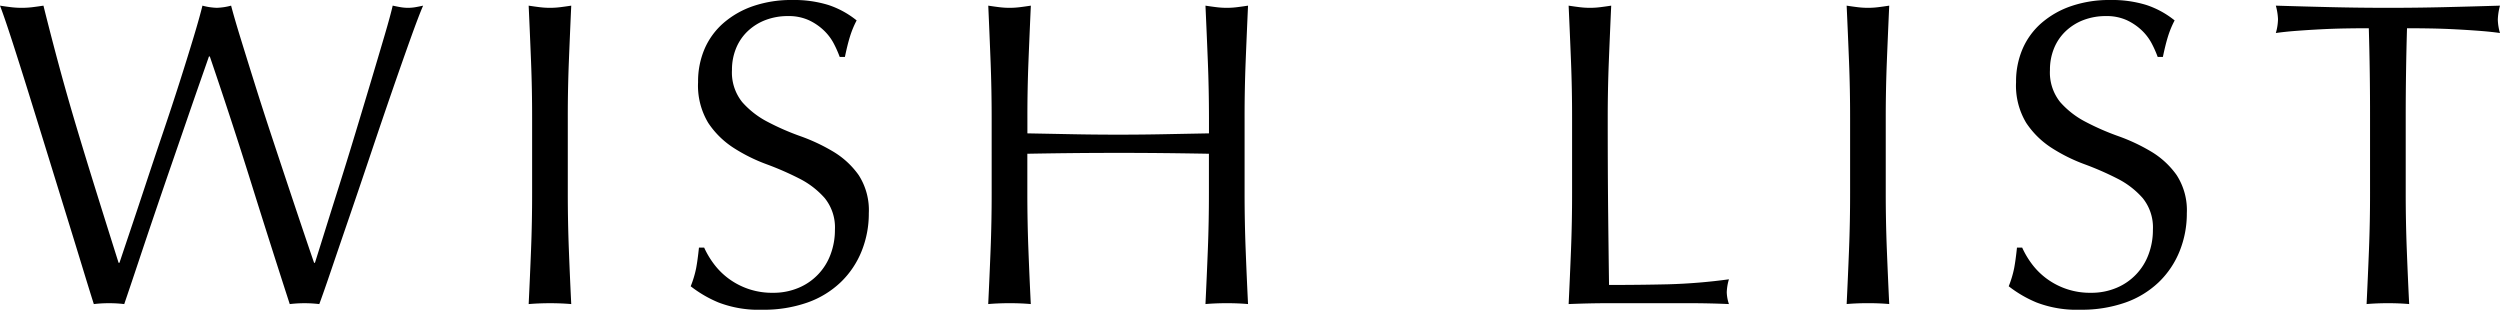
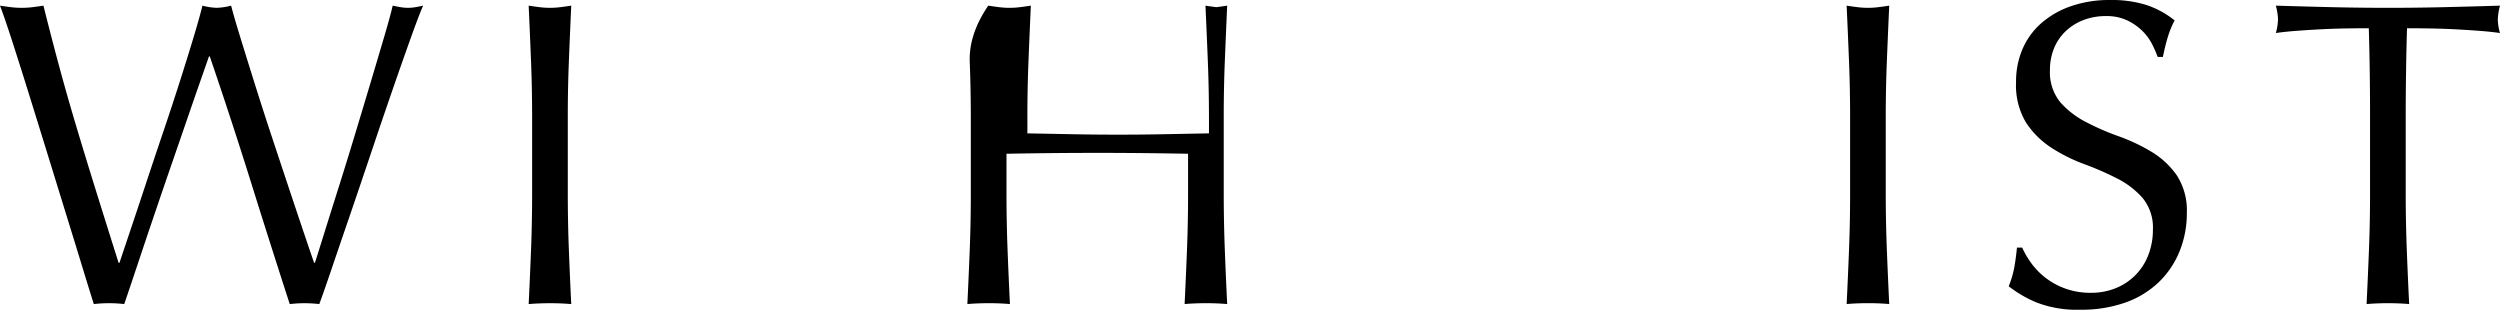
<svg xmlns="http://www.w3.org/2000/svg" viewBox="0 0 471.91 58.466">
  <path d="M17.712,57.4q-.657-2.049-2.009-6.478t-3.075-10Q10.906,35.343,9.02,29.233T5.412,17.589Q3.69,12.054,2.255,7.626T0,1.066q1.065.165,2.05.287a16.522,16.522,0,0,0,2.05.123,16.533,16.533,0,0,0,2.05-.123q.984-.123,2.05-.287Q9.757,7.3,11.234,12.751t3.157,11.07Q16.071,29.438,18,35.629T22.386,49.61h.164Q23.288,47.4,24.6,43.5t2.87-8.61q1.557-4.714,3.28-9.8t3.2-9.717q1.476-4.632,2.624-8.446t1.64-5.863a11.572,11.572,0,0,0,2.706.41,11.587,11.587,0,0,0,2.706-.41Q44.2,3.28,45.387,7.134T48.052,15.7q1.476,4.716,3.157,9.8t3.239,9.758q1.557,4.674,2.829,8.446t2.009,5.9h.164q.573-1.8,1.763-5.617t2.706-8.61q1.517-4.8,3.116-10.086t3.034-10.086q1.434-4.8,2.542-8.569t1.517-5.576q.738.165,1.435.287A8.237,8.237,0,0,0,77,1.476a8.246,8.246,0,0,0,1.435-.123q.7-.123,1.435-.287Q79.048,2.953,77.49,7.3T74.005,17.22Q72.078,22.8,69.987,29.028T65.969,40.877q-1.927,5.618-3.444,10.086T60.27,57.4a23.78,23.78,0,0,0-5.576,0Q51,46,47.4,34.481T39.606,10.66h-.164q-.657,1.887-1.763,5.043T35.219,22.8q-1.353,3.936-2.911,8.446t-3.116,9.1q-1.559,4.593-3.034,9.02T23.452,57.4a23.108,23.108,0,0,0-2.87-.164A23.085,23.085,0,0,0,17.712,57.4Z" />
  <path d="M100.245,11.685q-.206-5.206-.451-10.619,1.065.165,2.05.287a15.852,15.852,0,0,0,1.968.123,15.852,15.852,0,0,0,1.968-.123q.984-.123,2.05-.287-.246,5.412-.451,10.619t-.2,10.619v14.1q0,5.412.2,10.66T107.83,57.4q-1.887-.165-4.018-.164t-4.018.164q.246-5.083.451-10.332t.2-10.66V22.3Q100.45,16.892,100.245,11.685Z" />
-   <path d="M134.685,49.733a13.518,13.518,0,0,0,2.706,2.747,13.72,13.72,0,0,0,8.487,2.788,12.132,12.132,0,0,0,4.879-.943,10.877,10.877,0,0,0,6.027-6.314,13.025,13.025,0,0,0,.82-4.633,8.807,8.807,0,0,0-1.927-5.986,15.933,15.933,0,0,0-4.8-3.69A56.291,56.291,0,0,0,144.689,31a31.877,31.877,0,0,1-6.191-3.075,16.4,16.4,0,0,1-4.8-4.715,13.632,13.632,0,0,1-1.927-7.708A15.569,15.569,0,0,1,133,9.225a13.667,13.667,0,0,1,3.567-4.879,16.868,16.868,0,0,1,5.617-3.2A22.25,22.25,0,0,1,149.568,0a21.909,21.909,0,0,1,6.806.943,16.97,16.97,0,0,1,5.33,2.911,17.7,17.7,0,0,0-1.23,2.952q-.492,1.558-.984,3.936h-.984a21.037,21.037,0,0,0-1.107-2.5,9.6,9.6,0,0,0-1.886-2.5,10.58,10.58,0,0,0-2.829-1.927,9.116,9.116,0,0,0-3.936-.779,11.711,11.711,0,0,0-4.223.738,10.108,10.108,0,0,0-3.362,2.091A9.236,9.236,0,0,0,138.949,9.1a10.625,10.625,0,0,0-.779,4.1A8.928,8.928,0,0,0,140.1,19.27a16.461,16.461,0,0,0,4.8,3.731,47.278,47.278,0,0,0,6.191,2.706,34.831,34.831,0,0,1,6.191,2.911,15.816,15.816,0,0,1,4.8,4.428A12.2,12.2,0,0,1,164,40.262a18.925,18.925,0,0,1-1.353,7.134,16.788,16.788,0,0,1-3.936,5.863,17.518,17.518,0,0,1-6.314,3.854,24.8,24.8,0,0,1-8.487,1.353,21.16,21.16,0,0,1-8.241-1.353,22.452,22.452,0,0,1-5.289-3.075,19.391,19.391,0,0,0,1.025-3.4q.287-1.516.533-3.895h.984A16.4,16.4,0,0,0,134.685,49.733Z" />
-   <path d="M228,11.685q-.206-5.206-.451-10.619,1.065.165,2.05.287a15.852,15.852,0,0,0,1.968.123,15.852,15.852,0,0,0,1.968-.123q.984-.123,2.05-.287-.246,5.412-.451,10.619t-.2,10.619v14.1q0,5.412.2,10.66t.451,10.332q-1.887-.165-4.018-.164t-4.018.164q.246-5.083.451-10.332t.2-10.66v-7.38q-4.428-.081-8.569-.123t-8.569-.041q-4.428,0-8.569.041t-8.569.123v7.38q0,5.412.2,10.66t.451,10.332q-1.887-.165-4.018-.164t-4.018.164q.246-5.083.451-10.332t.2-10.66V22.3q0-5.412-.2-10.619T186.55,1.066q1.065.165,2.05.287a15.852,15.852,0,0,0,1.968.123,15.852,15.852,0,0,0,1.968-.123q.984-.123,2.05-.287-.246,5.412-.451,10.619t-.2,10.619v2.87q4.428.082,8.569.164t8.569.082q4.428,0,8.569-.082t8.569-.164V22.3Q228.206,16.892,228,11.685Z" />
-   <path d="M296.553,11.685q-.206-5.206-.451-10.619,1.065.165,2.05.287a15.852,15.852,0,0,0,1.968.123,15.852,15.852,0,0,0,1.968-.123q.984-.123,2.05-.287-.246,5.412-.451,10.619T303.481,22.3q0,10.332.082,17.917t.165,13.571q5.82,0,11.152-.123a105.565,105.565,0,0,0,11.48-.943,9.464,9.464,0,0,0-.41,2.46,7.608,7.608,0,0,0,.41,2.214q-3.772-.165-7.544-.164H303.687q-3.651,0-7.585.164.246-5.083.451-10.332t.2-10.66V22.3Q296.758,16.892,296.553,11.685Z" />
+   <path d="M228,11.685q-.206-5.206-.451-10.619,1.065.165,2.05.287q.984-.123,2.05-.287-.246,5.412-.451,10.619t-.2,10.619v14.1q0,5.412.2,10.66t.451,10.332q-1.887-.165-4.018-.164t-4.018.164q.246-5.083.451-10.332t.2-10.66v-7.38q-4.428-.081-8.569-.123t-8.569-.041q-4.428,0-8.569.041t-8.569.123v7.38q0,5.412.2,10.66t.451,10.332q-1.887-.165-4.018-.164t-4.018.164q.246-5.083.451-10.332t.2-10.66V22.3q0-5.412-.2-10.619T186.55,1.066q1.065.165,2.05.287a15.852,15.852,0,0,0,1.968.123,15.852,15.852,0,0,0,1.968-.123q.984-.123,2.05-.287-.246,5.412-.451,10.619t-.2,10.619v2.87q4.428.082,8.569.164t8.569.082q4.428,0,8.569-.082t8.569-.164V22.3Q228.206,16.892,228,11.685Z" />
  <path d="M349.033,11.685q-.206-5.206-.451-10.619,1.065.165,2.05.287a15.852,15.852,0,0,0,1.968.123,15.852,15.852,0,0,0,1.968-.123q.984-.123,2.05-.287-.246,5.412-.451,10.619T355.961,22.3v14.1q0,5.412.206,10.66t.451,10.332q-1.889-.165-4.018-.164t-4.018.164q.246-5.083.451-10.332t.2-10.66V22.3Q349.238,16.892,349.033,11.685Z" />
  <path d="M383.473,49.733a13.466,13.466,0,0,0,2.706,2.747,13.72,13.72,0,0,0,8.487,2.788,12.127,12.127,0,0,0,4.878-.943,10.882,10.882,0,0,0,6.028-6.314,13.047,13.047,0,0,0,.82-4.633,8.8,8.8,0,0,0-1.928-5.986,15.908,15.908,0,0,0-4.8-3.69A56.357,56.357,0,0,0,393.477,31a31.849,31.849,0,0,1-6.191-3.075,16.388,16.388,0,0,1-4.8-4.715,13.632,13.632,0,0,1-1.927-7.708,15.569,15.569,0,0,1,1.23-6.273,13.664,13.664,0,0,1,3.566-4.879,16.883,16.883,0,0,1,5.618-3.2A22.244,22.244,0,0,1,398.355,0a21.916,21.916,0,0,1,6.807.943,16.981,16.981,0,0,1,5.33,2.911,17.622,17.622,0,0,0-1.23,2.952q-.492,1.558-.985,3.936h-.984a21.019,21.019,0,0,0-1.106-2.5,9.619,9.619,0,0,0-1.886-2.5,10.612,10.612,0,0,0-2.829-1.927,9.122,9.122,0,0,0-3.936-.779,11.712,11.712,0,0,0-4.224.738,10.093,10.093,0,0,0-3.361,2.091A9.238,9.238,0,0,0,387.736,9.1a10.624,10.624,0,0,0-.778,4.1,8.928,8.928,0,0,0,1.927,6.068,16.448,16.448,0,0,0,4.8,3.731,47.219,47.219,0,0,0,6.191,2.706,34.854,34.854,0,0,1,6.19,2.911,15.793,15.793,0,0,1,4.8,4.428,12.2,12.2,0,0,1,1.928,7.216,18.945,18.945,0,0,1-1.353,7.134,16.788,16.788,0,0,1-3.936,5.863,17.535,17.535,0,0,1-6.314,3.854,24.809,24.809,0,0,1-8.487,1.353,21.156,21.156,0,0,1-8.241-1.353,22.46,22.46,0,0,1-5.29-3.075,19.306,19.306,0,0,0,1.025-3.4q.286-1.516.534-3.895h.983A16.346,16.346,0,0,0,383.473,49.733Z" />
  <path d="M447.146,5.33q-2.135,0-4.469.041T438,5.535q-2.337.123-4.509.287t-3.895.41a9.946,9.946,0,0,0,.409-2.624,11.318,11.318,0,0,0-.409-2.542q5.412.165,10.577.287t10.578.123q5.412,0,10.579-.123t10.578-.287a11.353,11.353,0,0,0-.41,2.624,9.655,9.655,0,0,0,.41,2.542q-1.722-.246-3.9-.41T463.5,5.535q-2.337-.123-4.673-.164t-4.47-.041q-.245,8.447-.245,16.974v14.1q0,5.412.2,10.66t.451,10.332q-1.887-.165-4.018-.164t-4.018.164q.246-5.083.452-10.332t.2-10.66V22.3Q447.392,13.777,447.146,5.33Z" />
</svg>